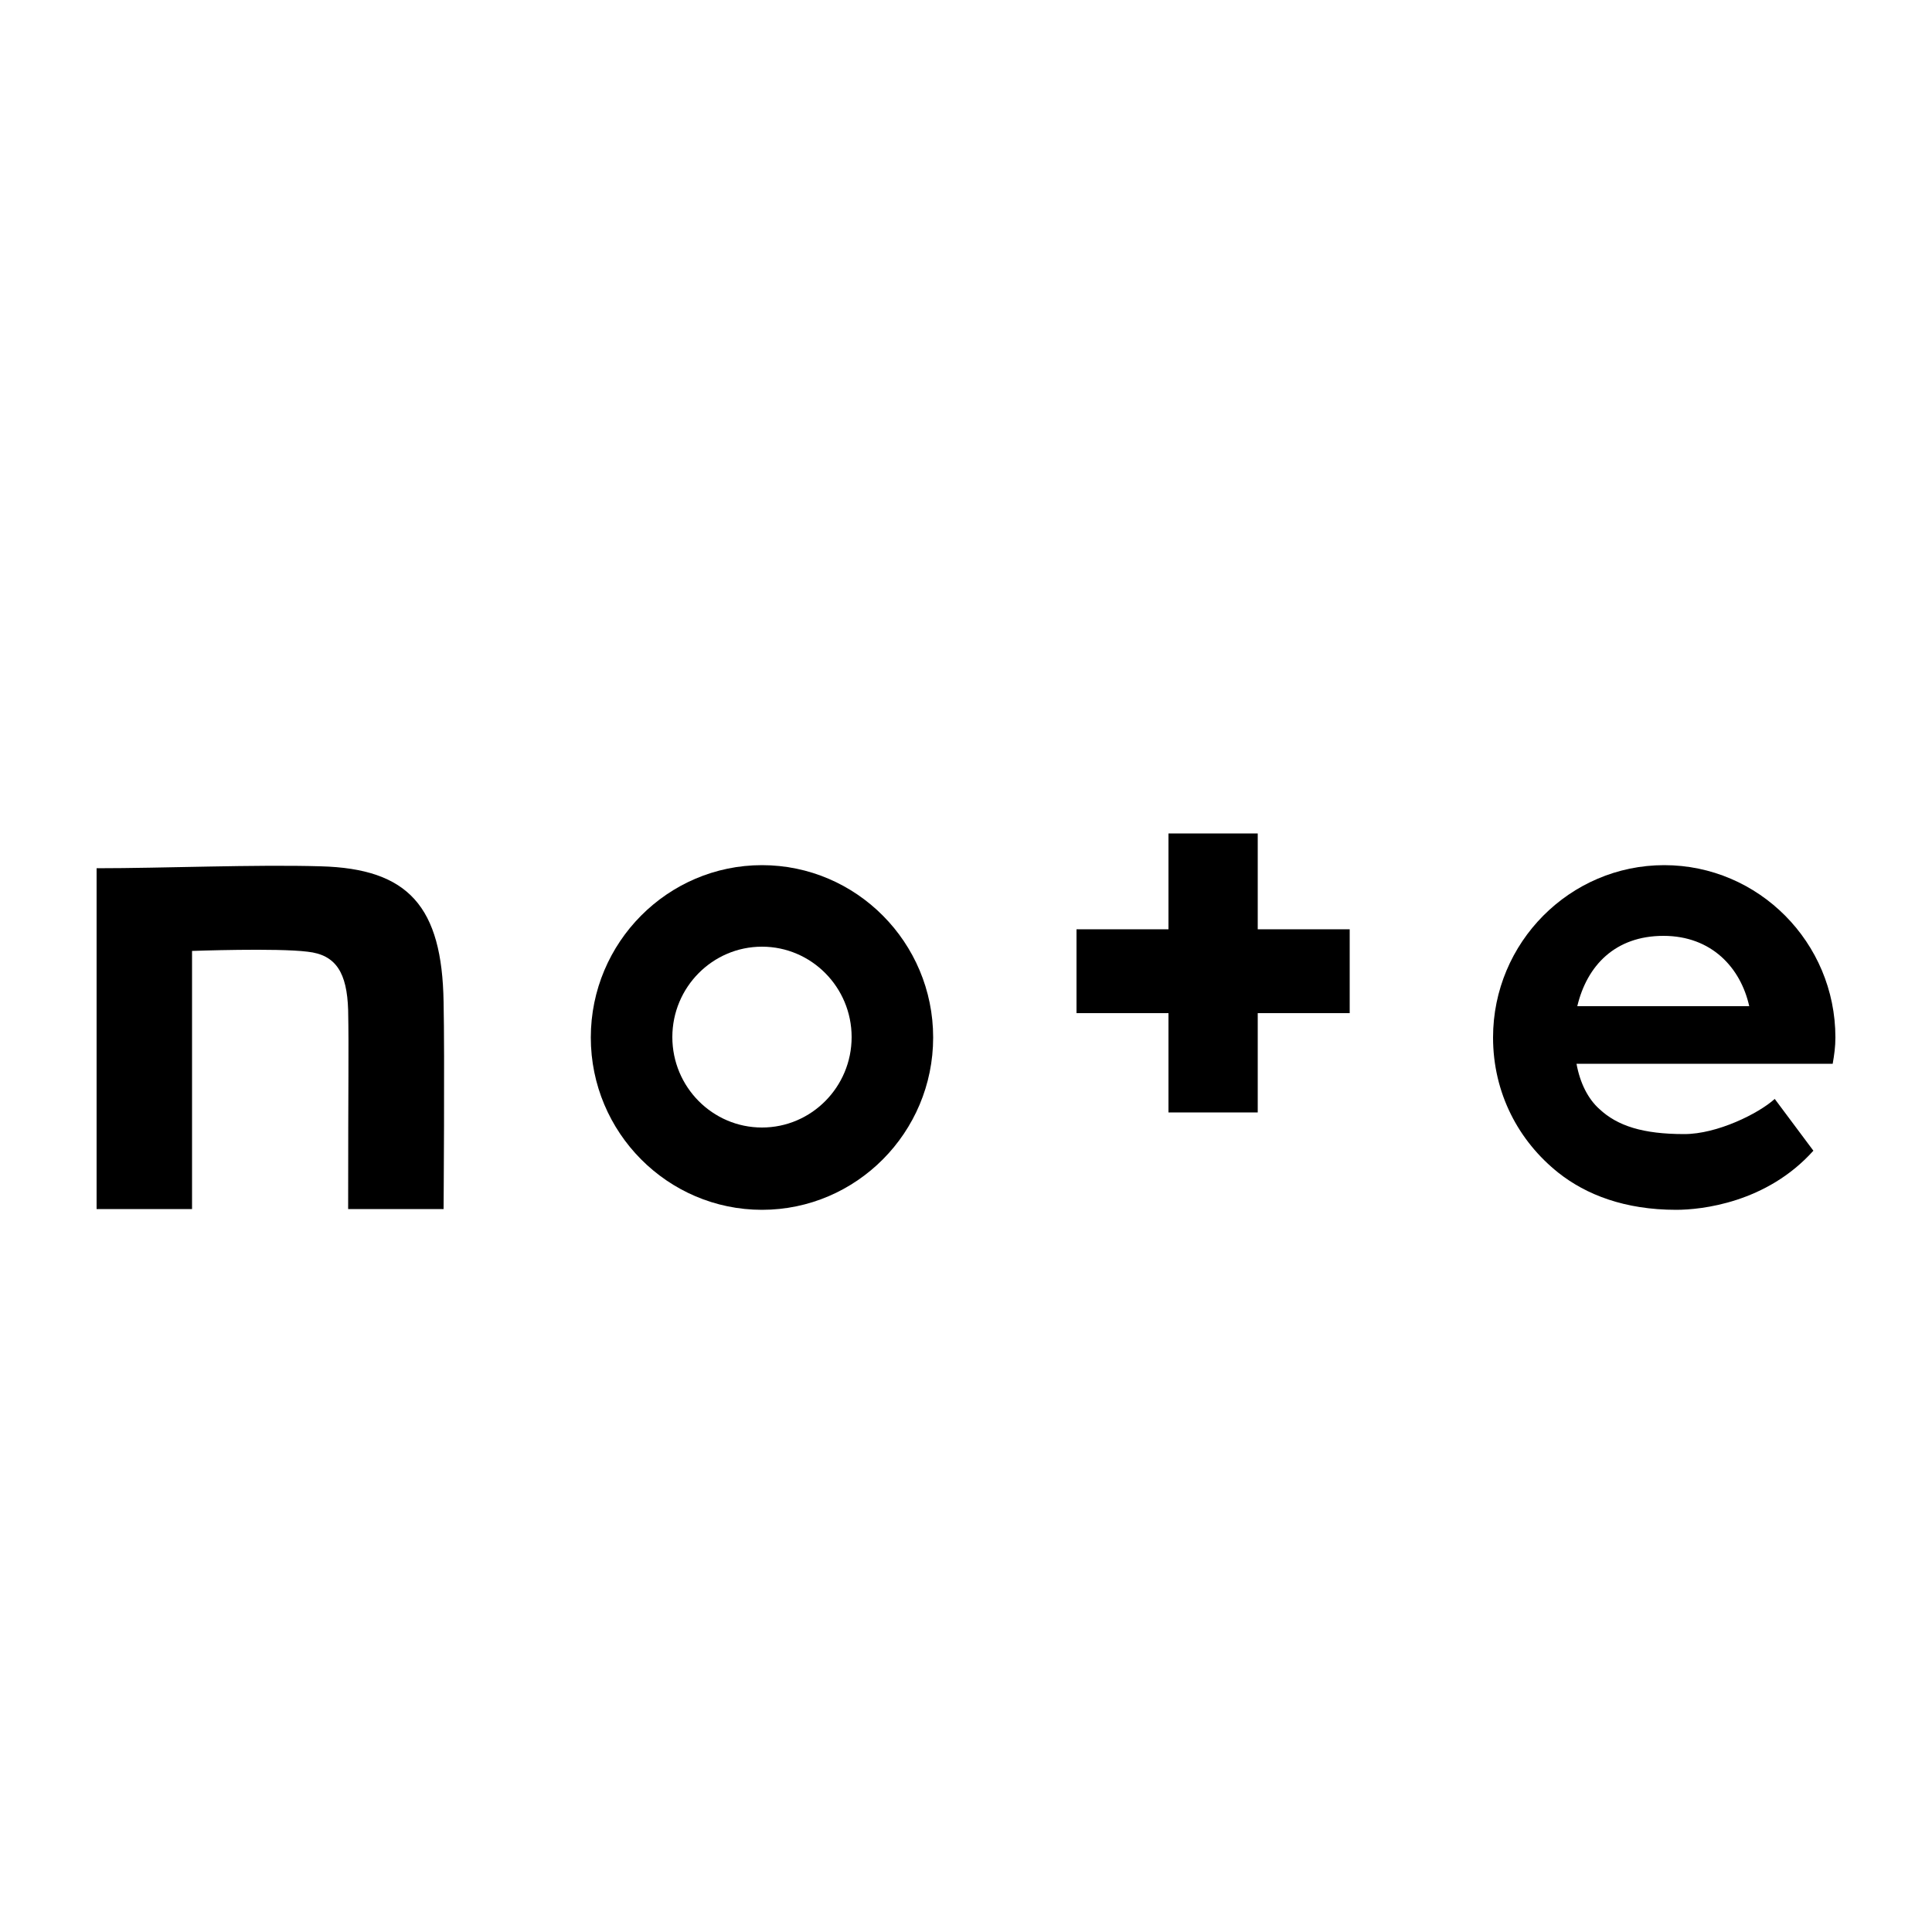
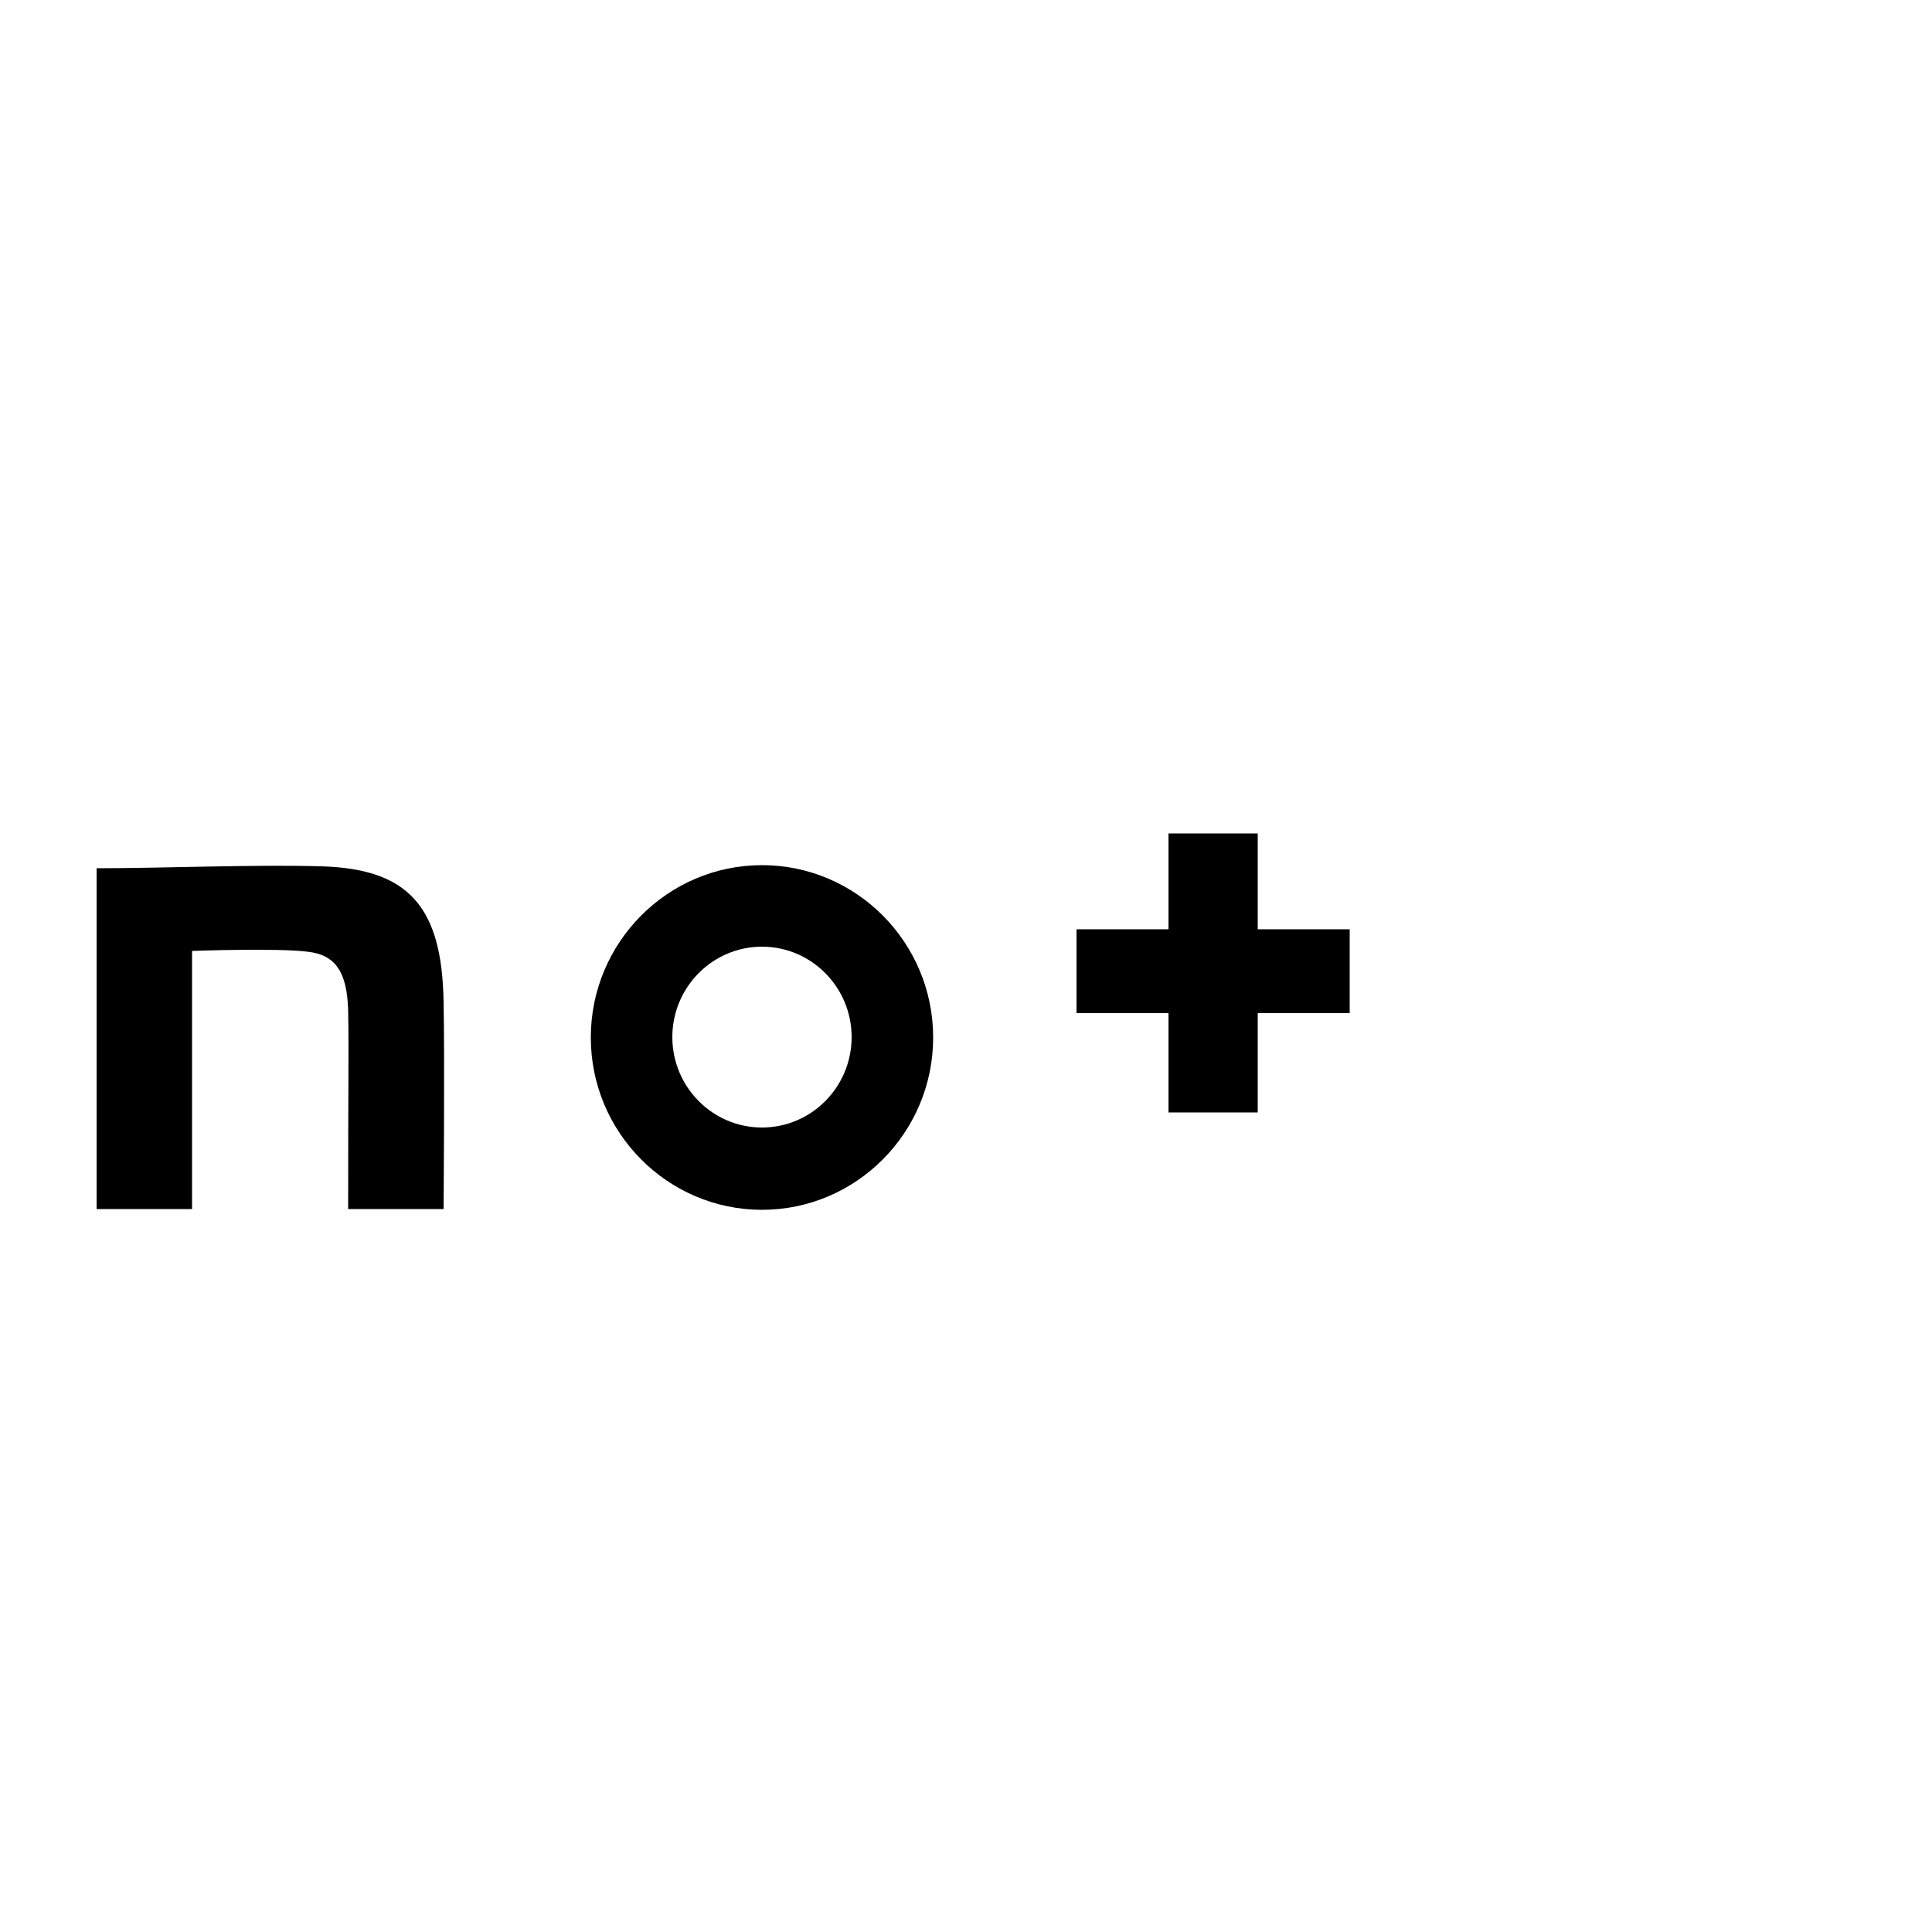
<svg xmlns="http://www.w3.org/2000/svg" id="_レイヤー_1" viewBox="0 0 50 50">
  <path d="M8.3,22.42c-1.7-.05-4.07.05-5.8.05v8.82h2.47v-6.68s2.2-.08,2.99.02c.74.08,1.02.55,1.05,1.51.02,1.09,0,1.67,0,5.15h2.47s.03-3.98,0-5.36c-.04-2.46-.9-3.45-3.18-3.51Z" />
-   <path d="M19.72,22.39c-2.44,0-4.43,2-4.43,4.46s1.99,4.46,4.43,4.46,4.43-2,4.43-4.46-1.99-4.46-4.43-4.46ZM19.72,29.18c-1.28,0-2.32-1.05-2.32-2.34s1.04-2.34,2.32-2.34,2.32,1.05,2.32,2.34-1.04,2.34-2.32,2.34Z" />
-   <path d="M47.5,26.85c0-2.46-1.99-4.46-4.43-4.46s-4.43,2-4.43,4.46c0,1.44.66,2.68,1.69,3.5.72.57,1.72.96,3.05.96.65,0,2.34-.18,3.55-1.53l-1-1.34c-.42.38-1.49.91-2.34.91-1.07,0-1.73-.21-2.2-.65-.29-.26-.5-.67-.59-1.17h6.63c.04-.23.07-.44.07-.68ZM40.82,26.04c.25-1.05.98-1.82,2.23-1.82s2,.83,2.22,1.82h-4.46Z" />
+   <path d="M19.72,22.39c-2.44,0-4.43,2-4.43,4.46s1.99,4.46,4.43,4.46,4.43-2,4.43-4.46-1.99-4.46-4.43-4.46M19.72,29.18c-1.28,0-2.32-1.05-2.32-2.34s1.04-2.34,2.32-2.34,2.32,1.05,2.32,2.34-1.04,2.34-2.32,2.34Z" />
  <path d="M32.55,21.57h-2.31v2.48h-2.38v2.17h2.38v2.57h2.31v-2.57h2.38v-2.17h-2.38v-2.48Z" />
</svg>